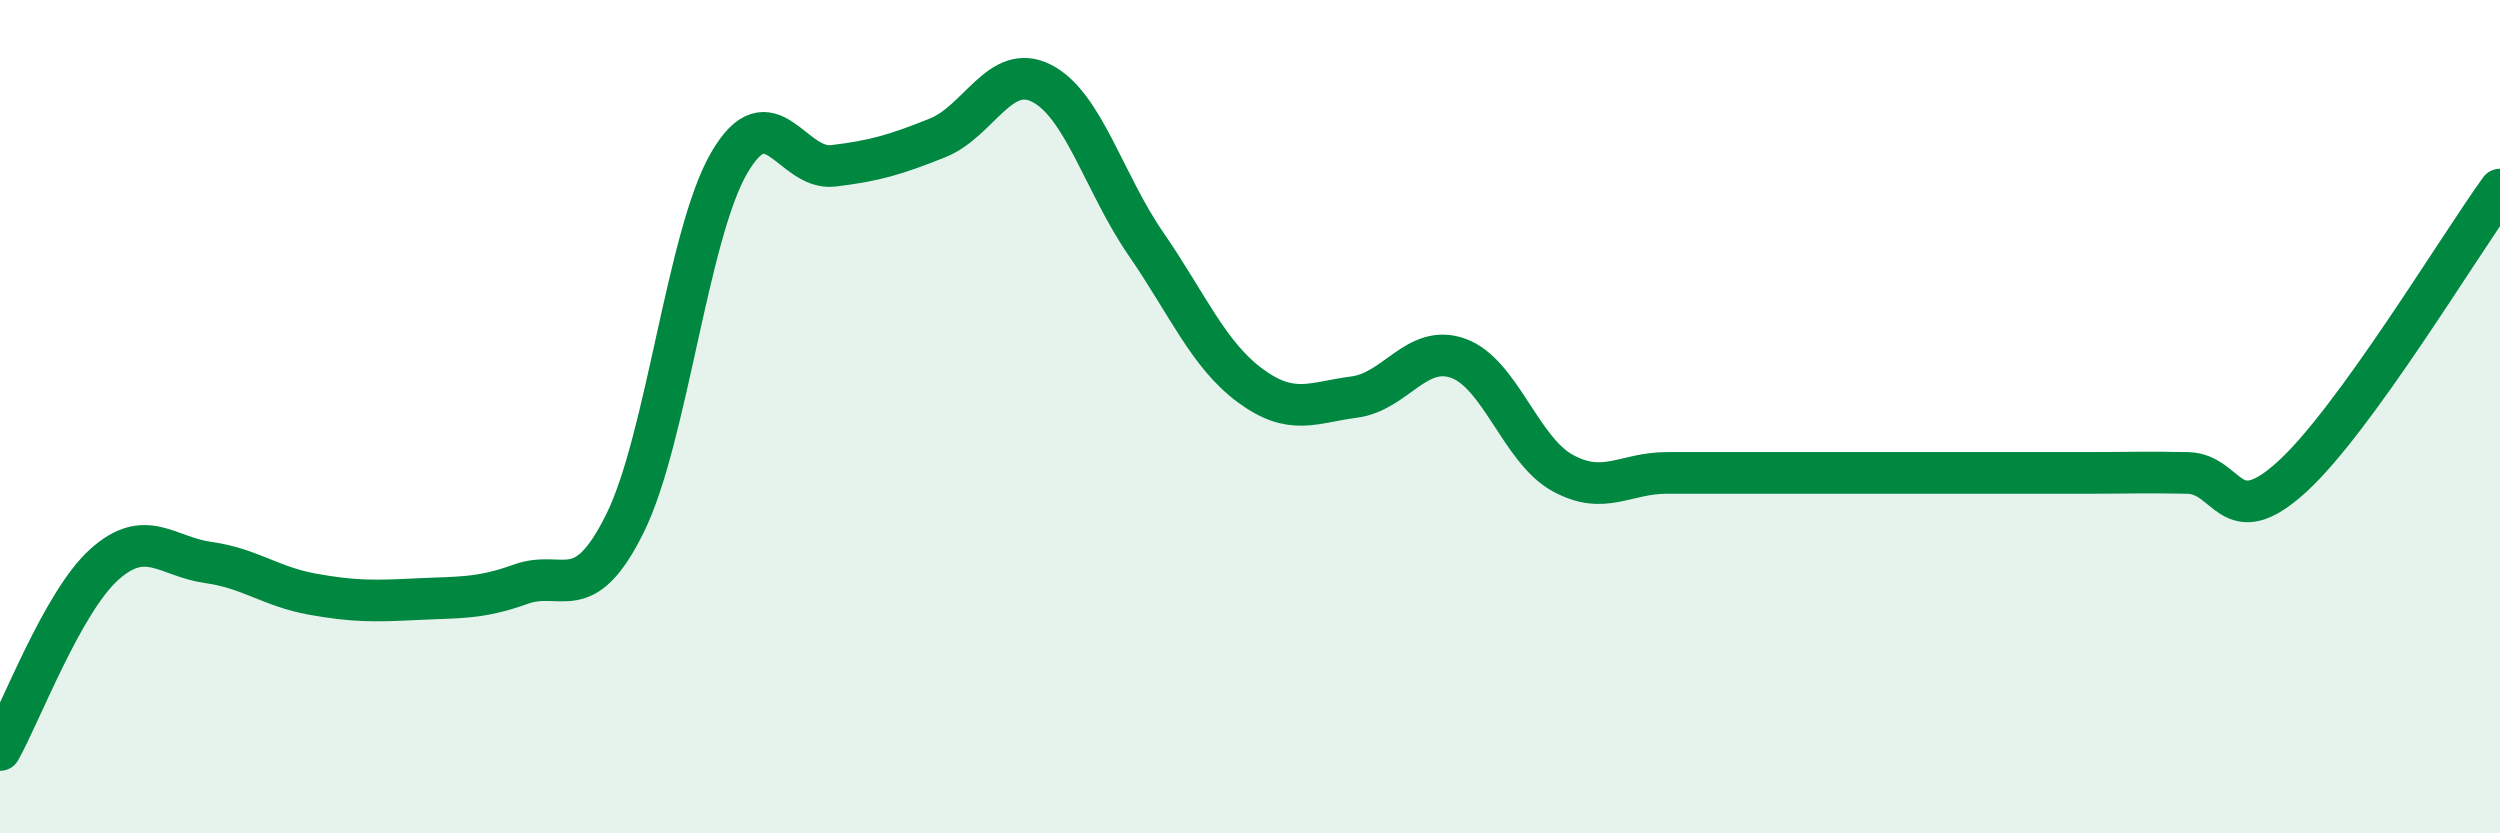
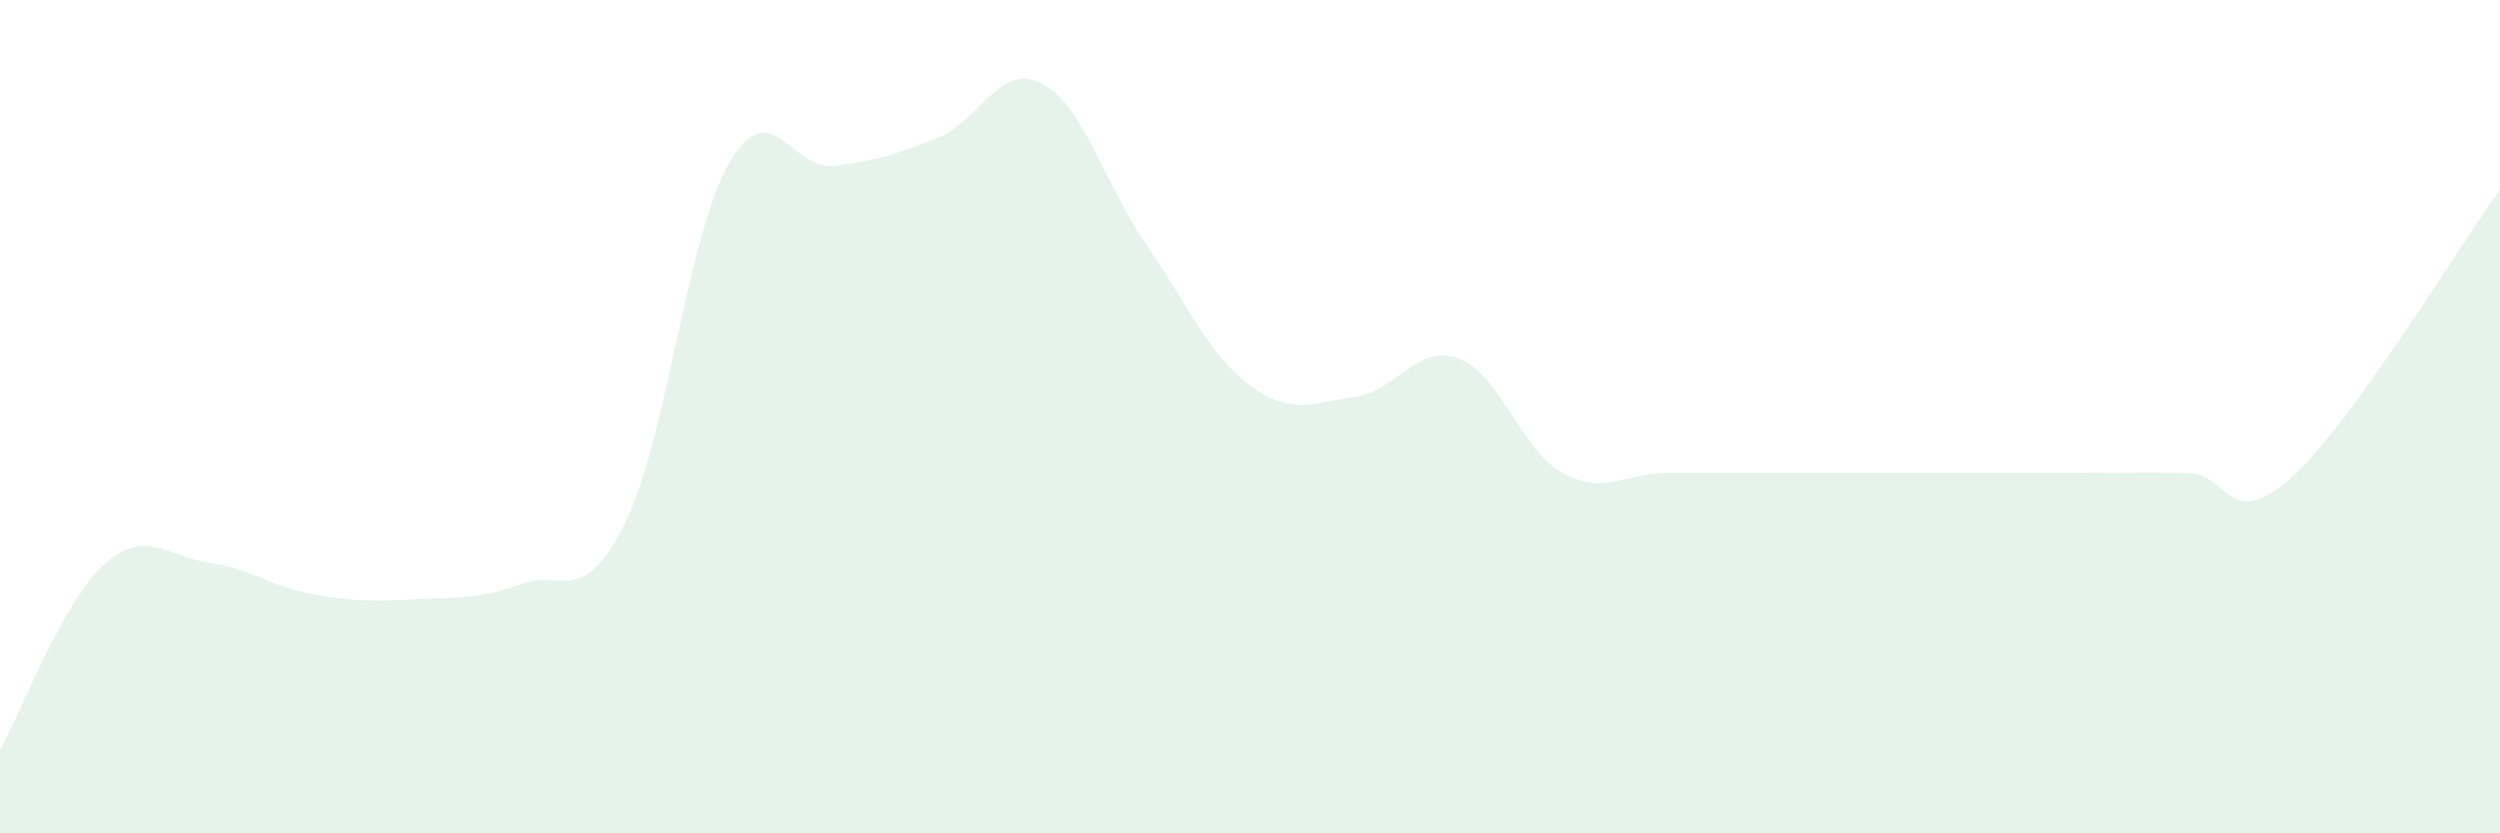
<svg xmlns="http://www.w3.org/2000/svg" width="60" height="20" viewBox="0 0 60 20">
  <path d="M 0,18 C 0.5,17.11 1.5,14.45 2.5,13.55 C 3.5,12.65 4,13.36 5,13.5 C 6,13.64 6.5,14.08 7.5,14.26 C 8.5,14.44 9,14.43 10,14.38 C 11,14.33 11.5,14.38 12.5,14.02 C 13.5,13.66 14,14.58 15,12.56 C 16,10.54 16.5,5.63 17.5,3.91 C 18.5,2.19 19,4.1 20,3.98 C 21,3.86 21.5,3.71 22.5,3.31 C 23.5,2.91 24,1.49 25,2 C 26,2.51 26.5,4.4 27.5,5.85 C 28.5,7.3 29,8.51 30,9.25 C 31,9.99 31.5,9.66 32.5,9.53 C 33.5,9.4 34,8.24 35,8.6 C 36,8.96 36.5,10.8 37.5,11.35 C 38.5,11.9 39,11.35 40,11.35 C 41,11.35 41.5,11.35 42.5,11.35 C 43.5,11.35 44,11.35 45,11.35 C 46,11.35 46.5,11.35 47.5,11.35 C 48.5,11.35 49,11.35 50,11.35 C 51,11.35 51.5,11.33 52.5,11.35 C 53.5,11.37 53.5,12.81 55,11.45 C 56.5,10.09 59,5.93 60,4.55L60 20L0 20Z" fill="#008740" opacity="0.1" stroke-linecap="round" stroke-linejoin="round" />
-   <path d="M 0,18 C 0.5,17.11 1.5,14.45 2.5,13.55 C 3.5,12.65 4,13.36 5,13.5 C 6,13.64 6.5,14.08 7.5,14.26 C 8.5,14.44 9,14.43 10,14.38 C 11,14.33 11.5,14.38 12.5,14.02 C 13.5,13.66 14,14.58 15,12.56 C 16,10.54 16.5,5.63 17.5,3.91 C 18.5,2.19 19,4.1 20,3.98 C 21,3.86 21.5,3.71 22.5,3.31 C 23.5,2.91 24,1.49 25,2 C 26,2.51 26.5,4.4 27.5,5.85 C 28.5,7.3 29,8.51 30,9.25 C 31,9.99 31.5,9.66 32.5,9.53 C 33.5,9.4 34,8.24 35,8.6 C 36,8.96 36.5,10.8 37.5,11.35 C 38.5,11.9 39,11.35 40,11.35 C 41,11.35 41.5,11.35 42.5,11.35 C 43.5,11.35 44,11.35 45,11.35 C 46,11.35 46.5,11.35 47.5,11.35 C 48.5,11.35 49,11.35 50,11.35 C 51,11.35 51.5,11.33 52.5,11.35 C 53.5,11.37 53.5,12.81 55,11.45 C 56.5,10.09 59,5.93 60,4.55" stroke="#008740" stroke-width="1" fill="none" stroke-linecap="round" stroke-linejoin="round" />
</svg>